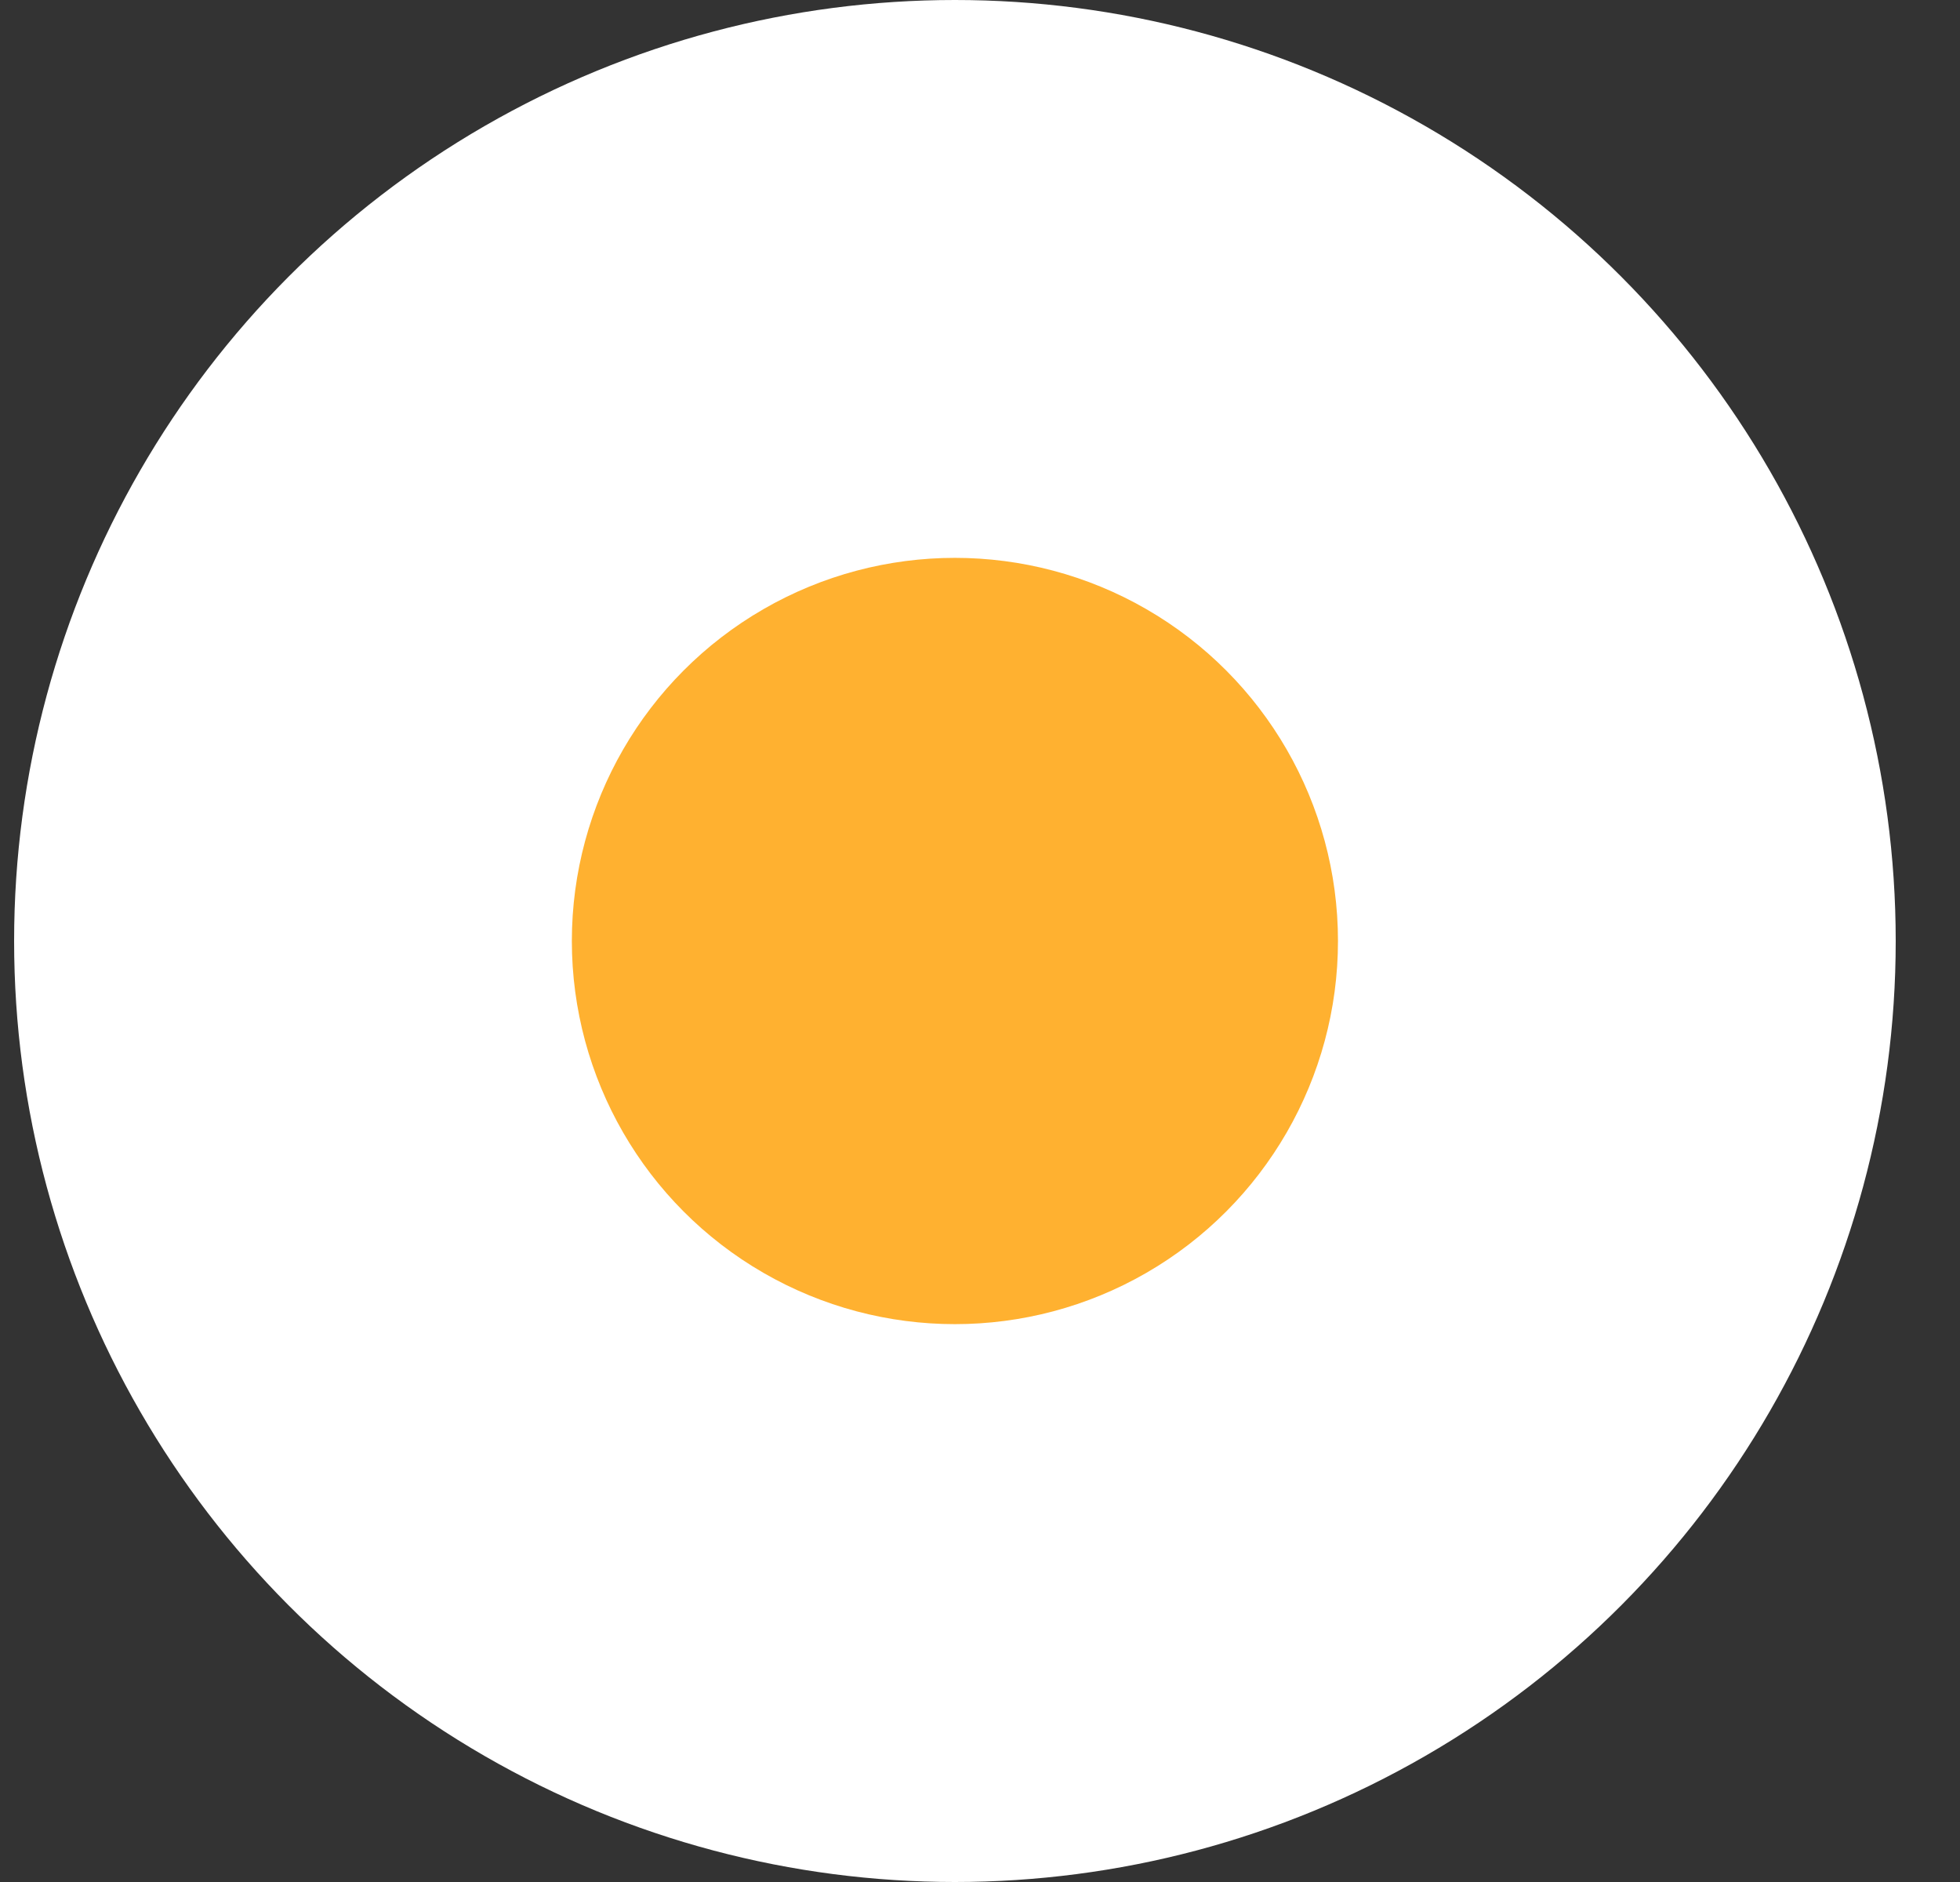
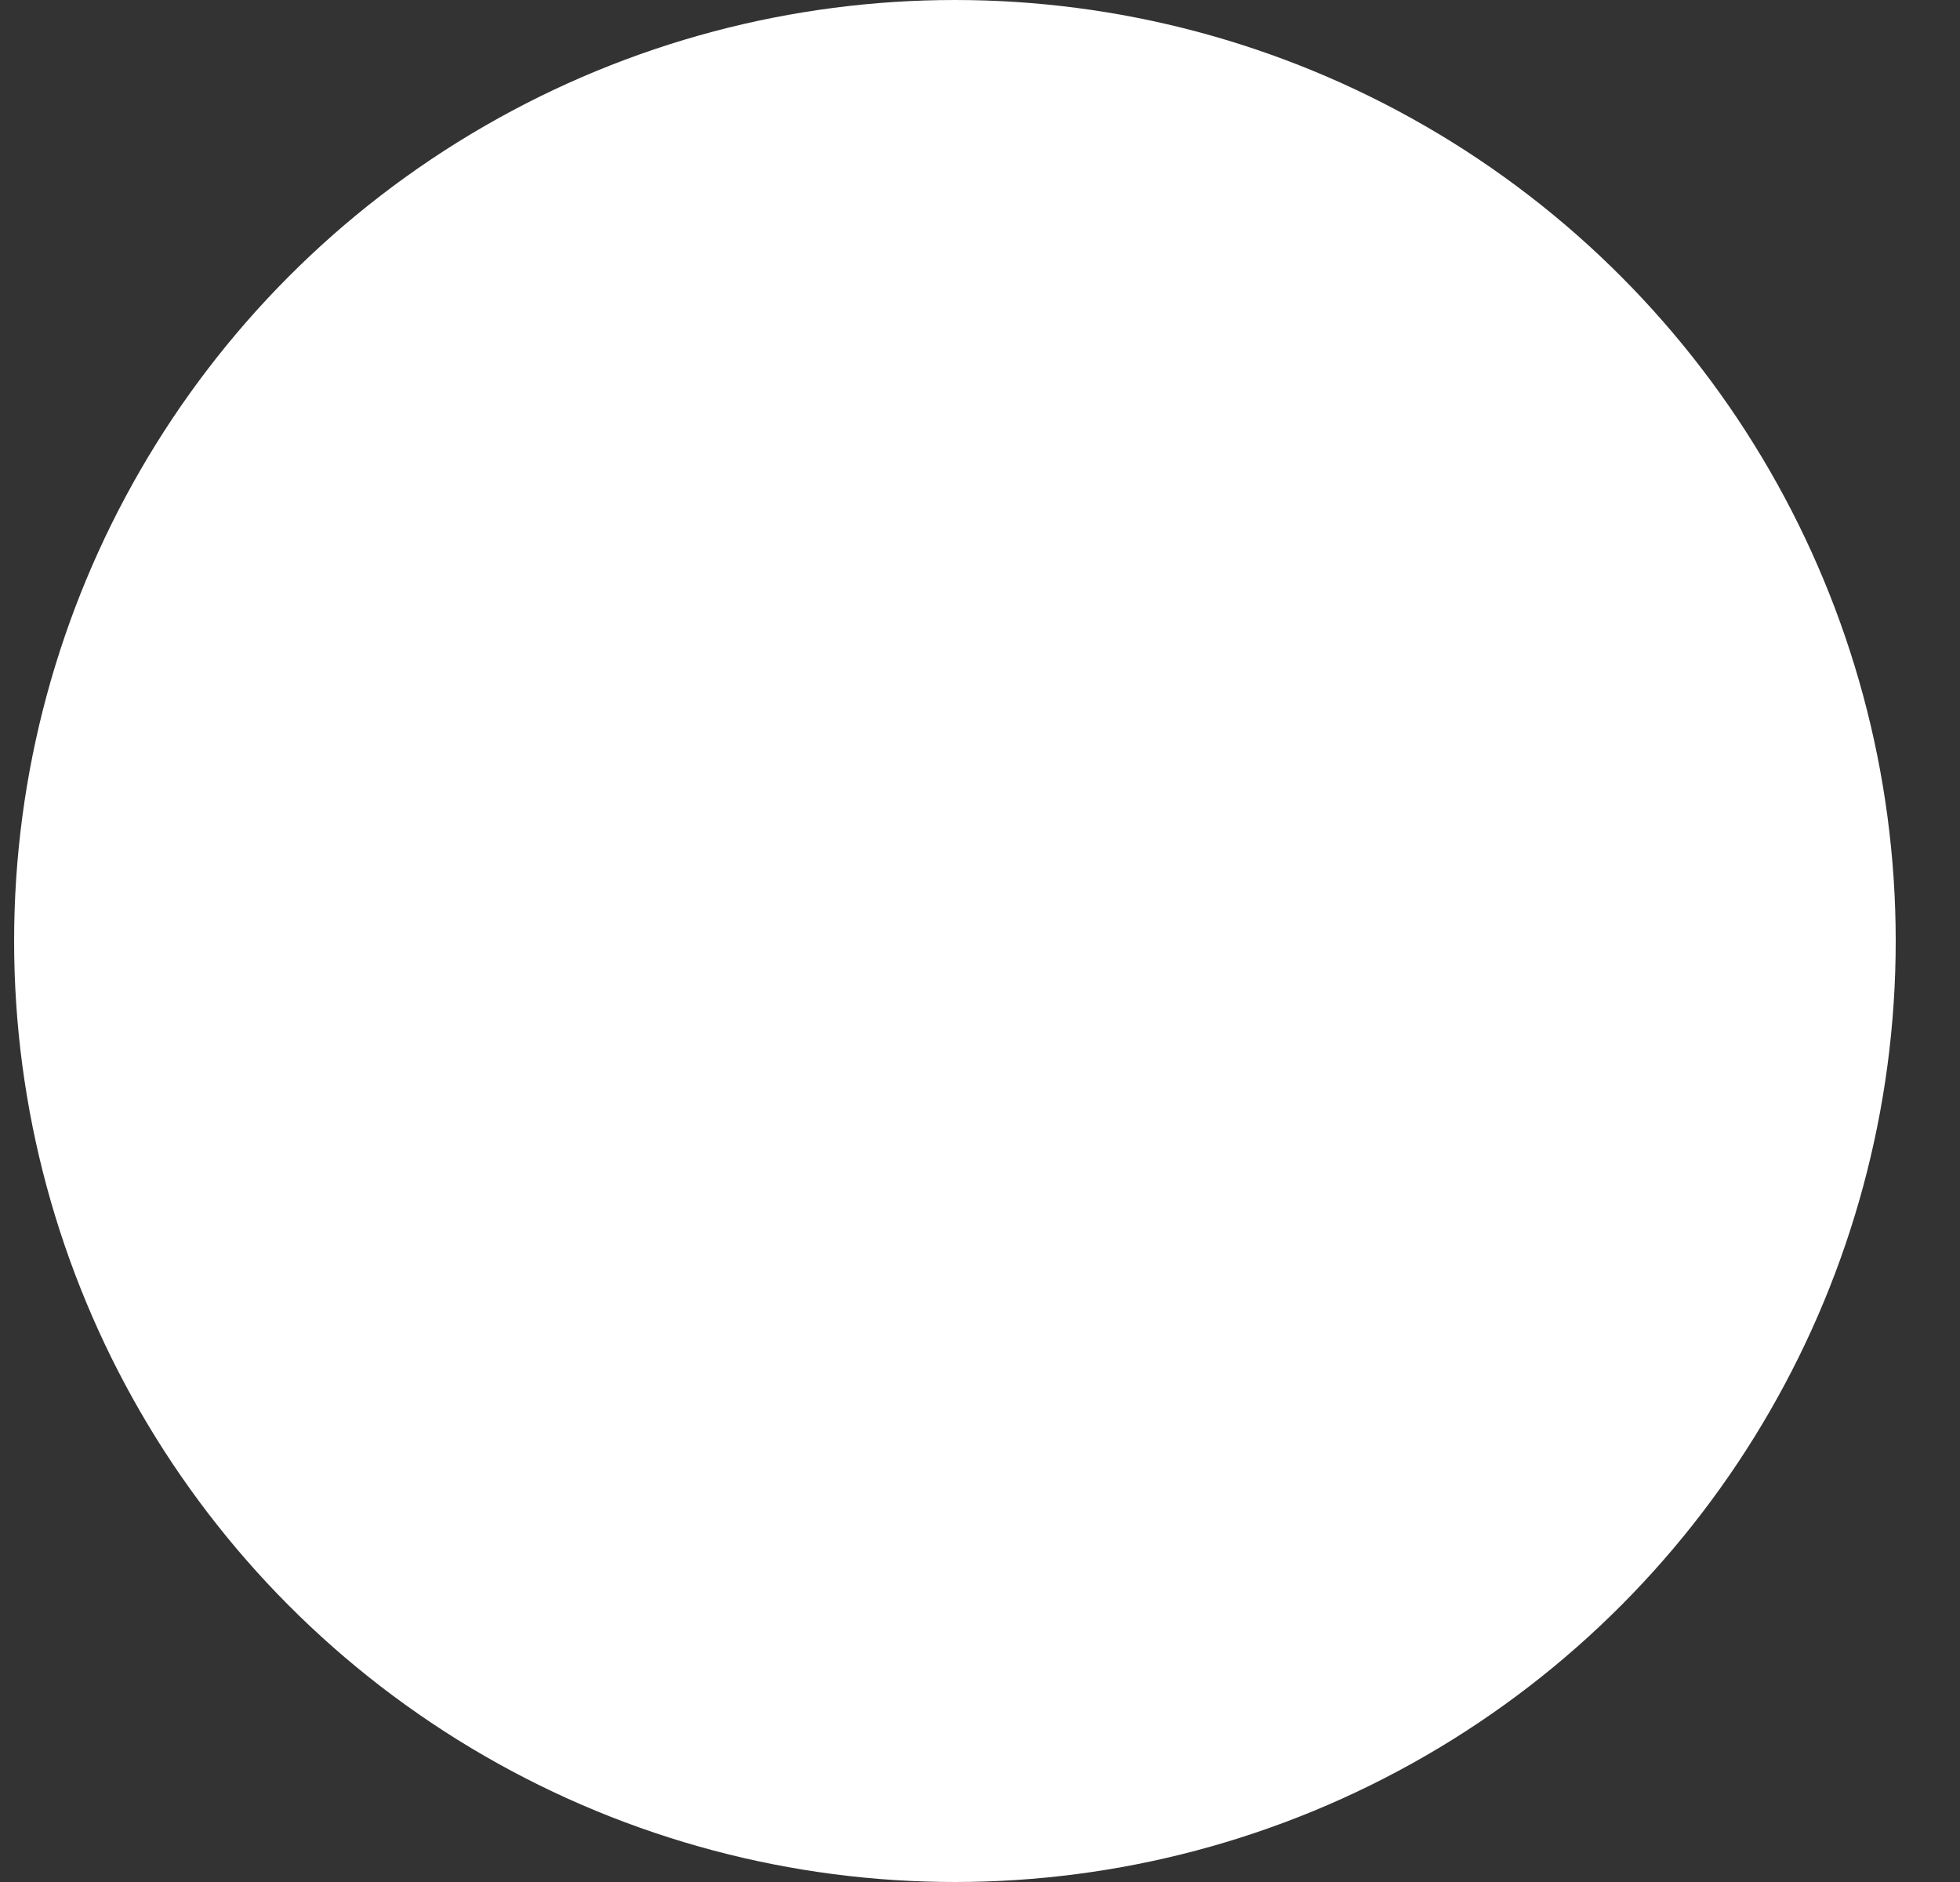
<svg xmlns="http://www.w3.org/2000/svg" width="25" height="24" viewBox="0 0 25 24" fill="none">
  <rect x="0" y="0" width="25" height="24" fill="#333333" stroke="none" />
  <circle cx="12.18" cy="12" r="12" fill="white" />
-   <circle cx="12.18" cy="12" r="4.886" fill="#FFB130" />
</svg>